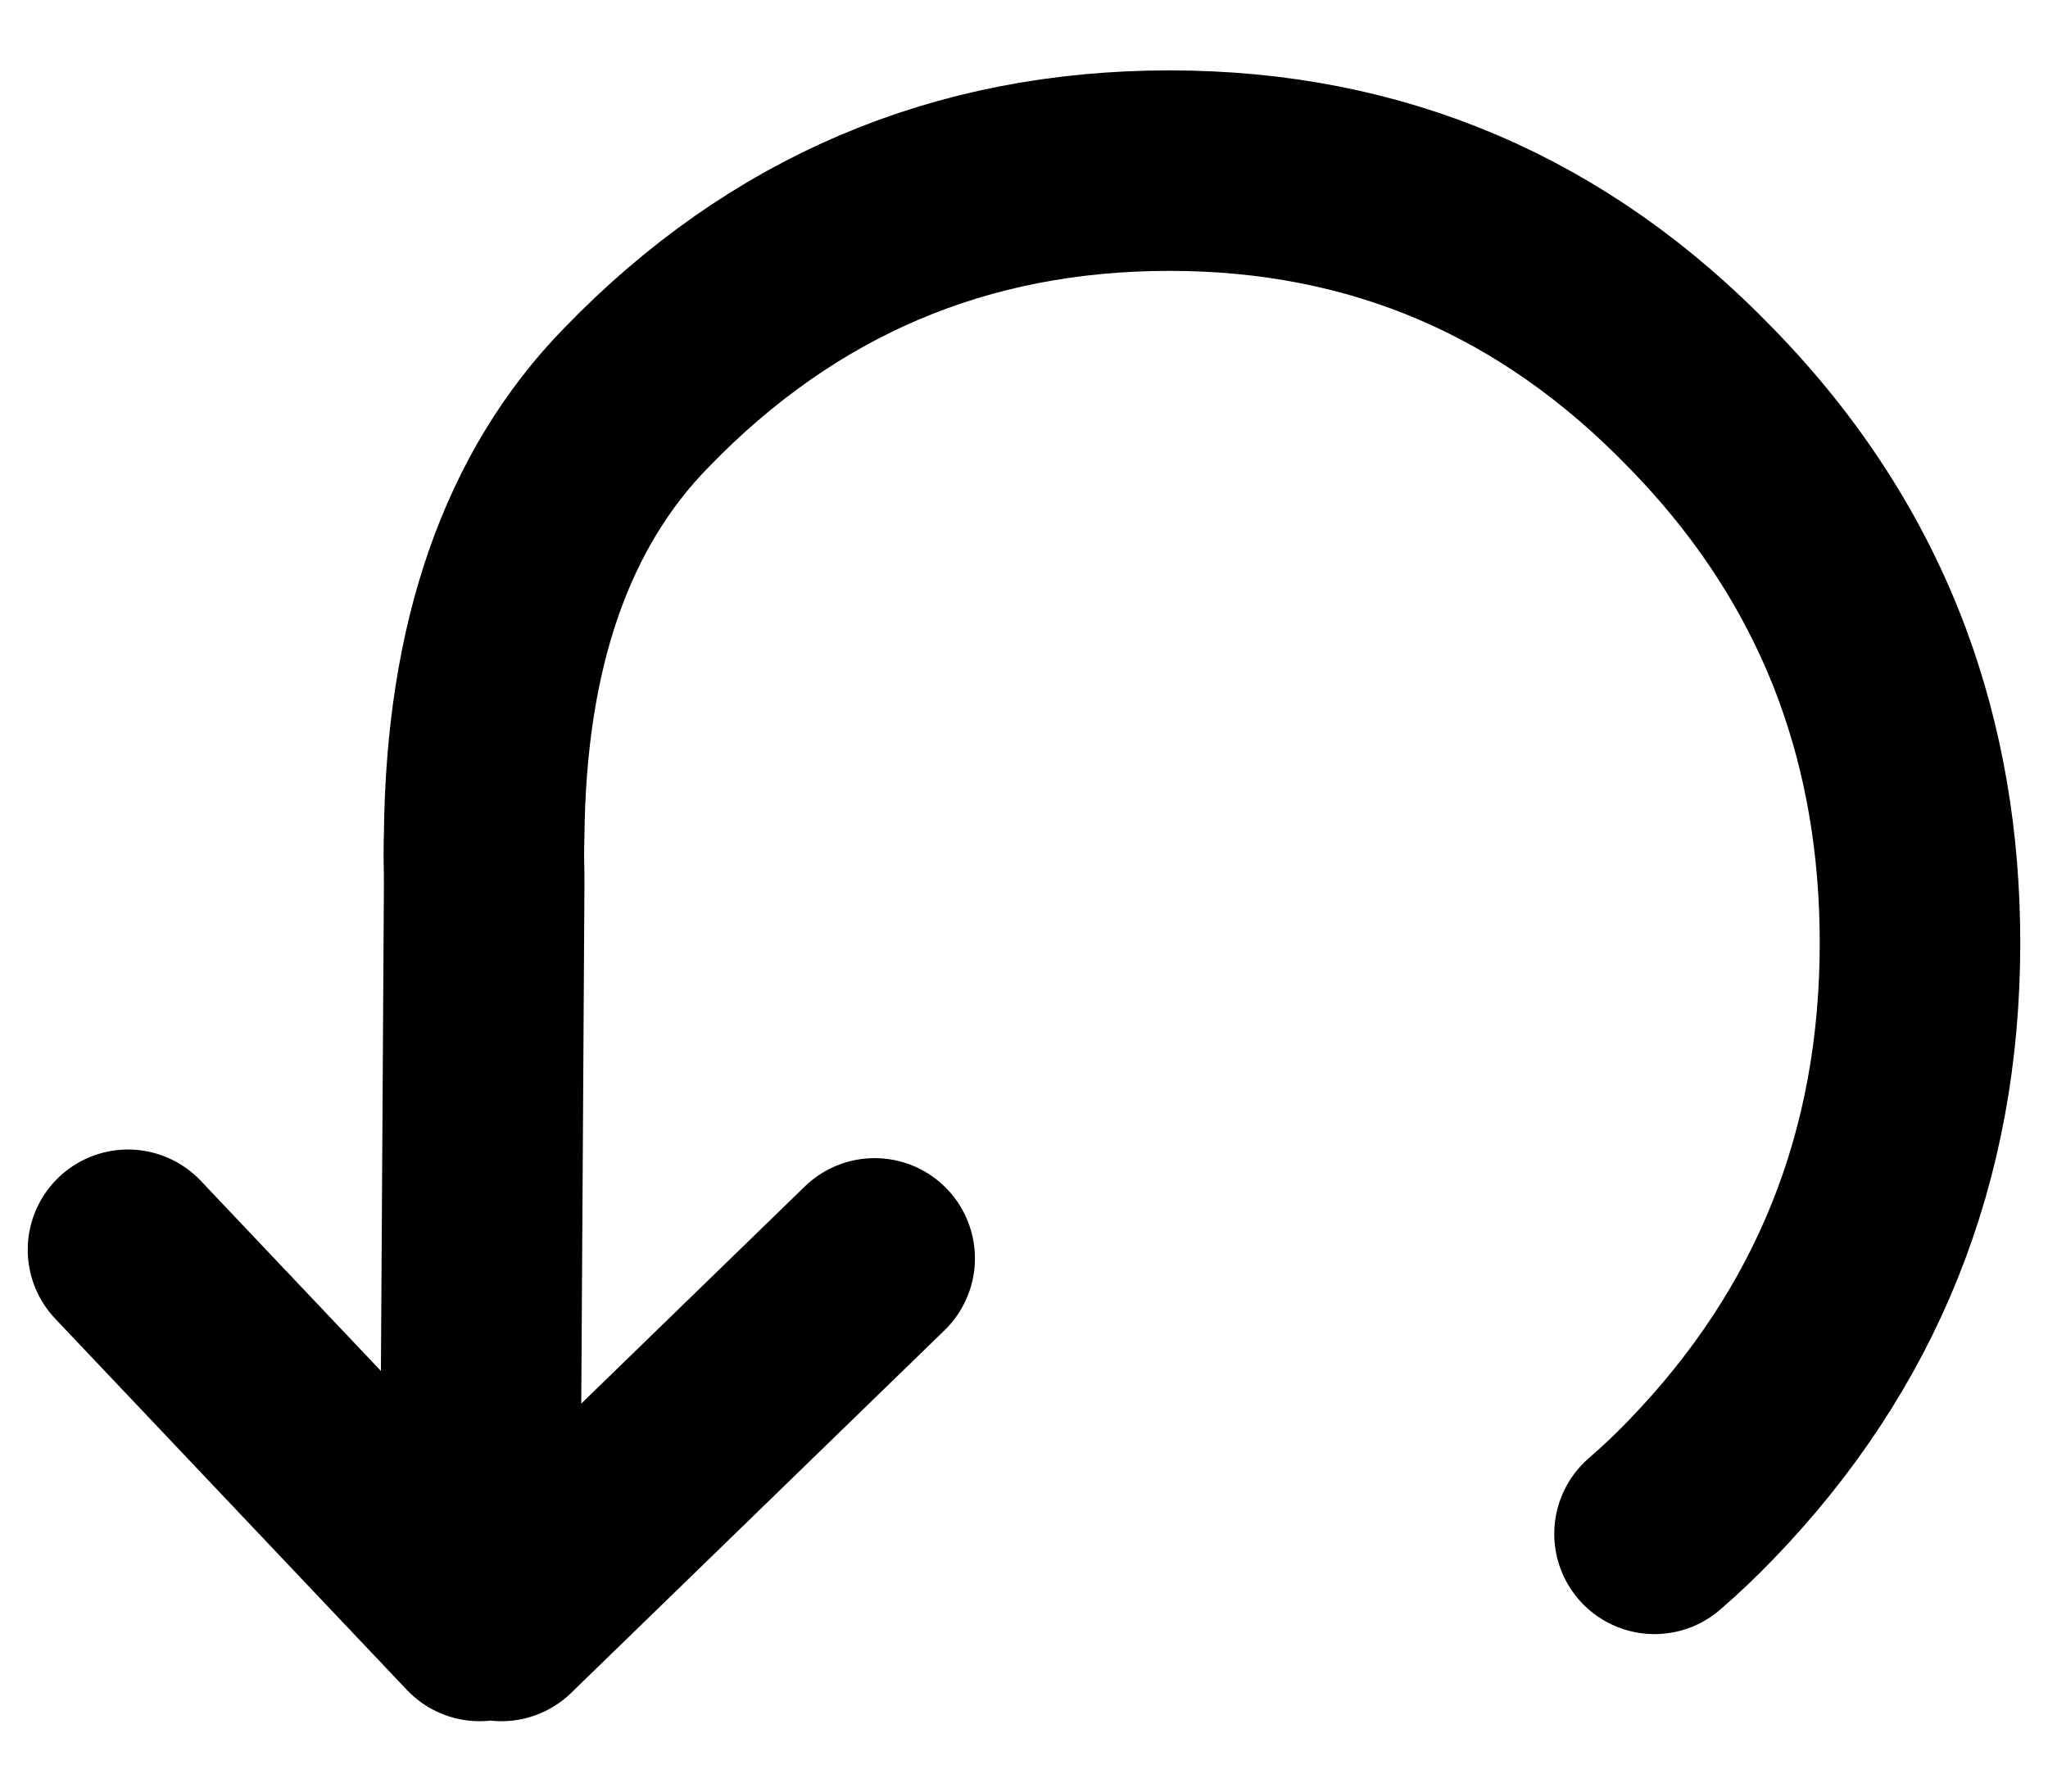
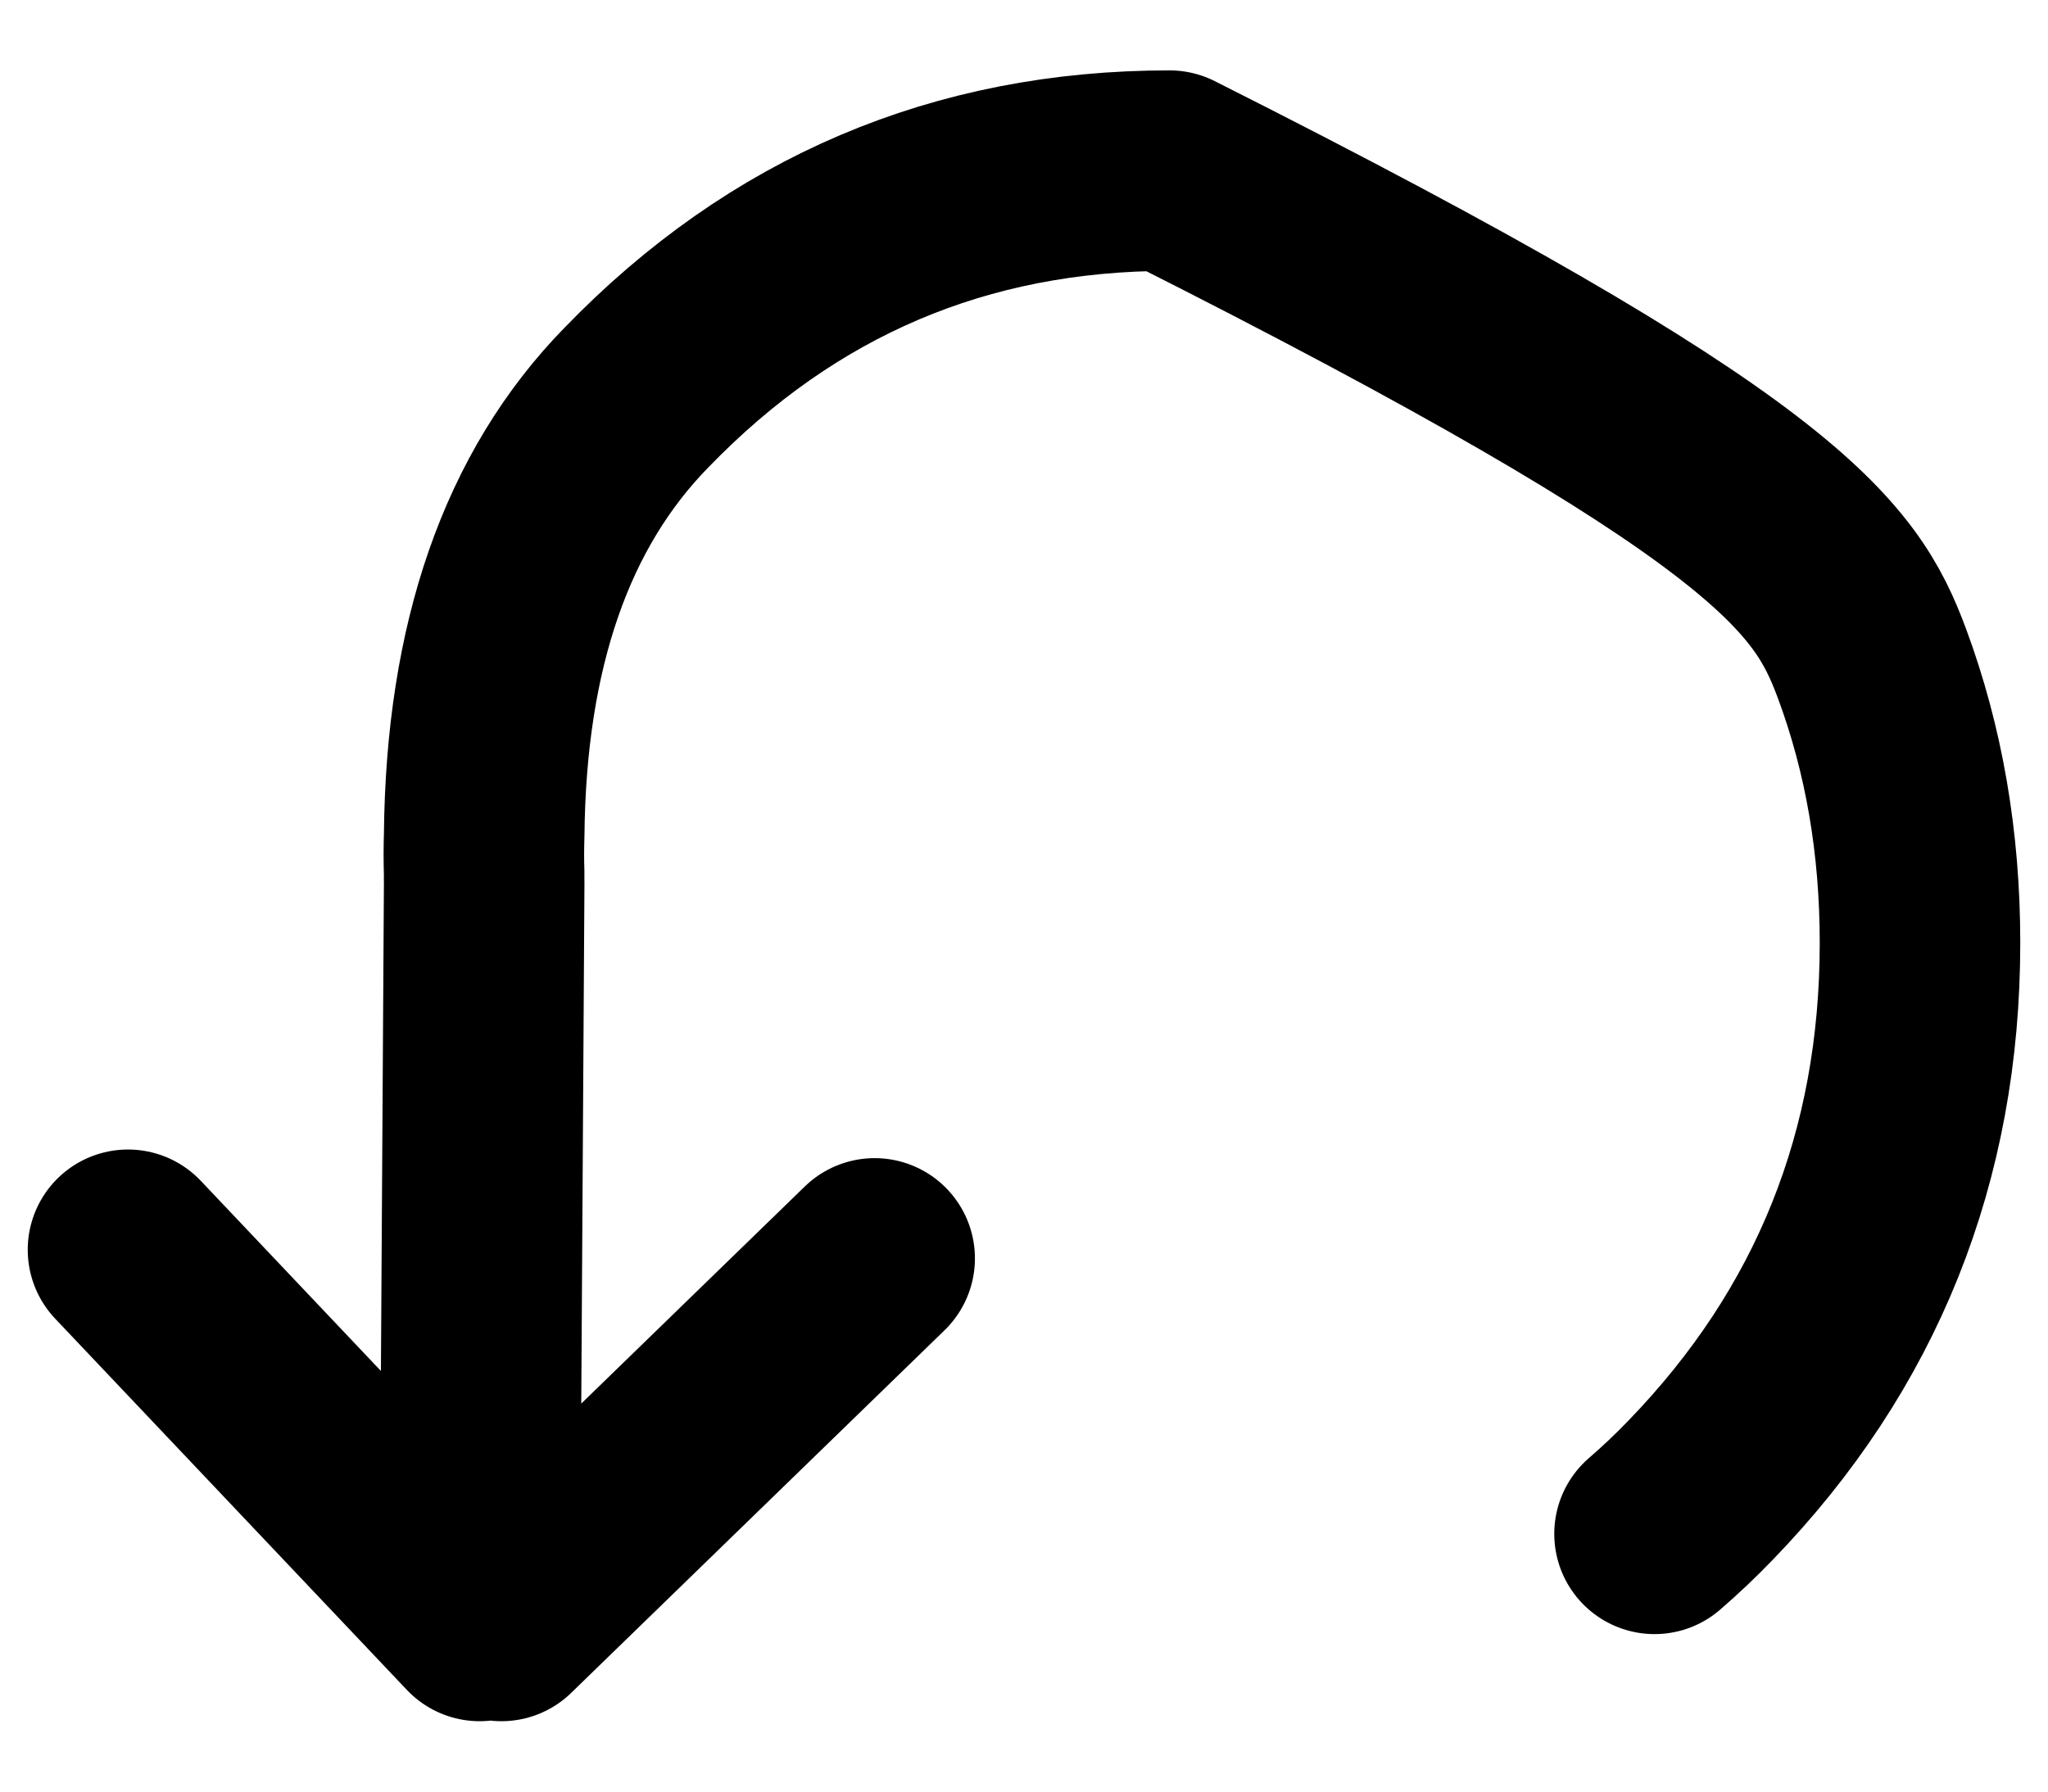
<svg xmlns="http://www.w3.org/2000/svg" width="24px" height="21px" viewBox="0 0 24 21" version="1.1">
  <title>Group 27</title>
  <desc>Created with Sketch.</desc>
  <g id="Page-1" stroke="none" stroke-width="1" fill="none" fill-rule="evenodd">
    <g id="session-screen-copy-10" transform="translate(-1080, -604)">
      <g id="Group-27" transform="translate(1080.5, 606)">
-         <path d="M1,12.649 L5.121,17 L5.174,8.352 C5.173,8.317 5.173,8.281 5.174,8.245 C5.169,8.091 5.169,7.938 5.174,7.788 C5.195,5.564 5.79,3.854 6.959,2.659 C8.674,0.886 10.756,0 13.206,0 C15.639,0 17.712,0.886 19.427,2.659 C20.34,3.592 21.009,4.631 21.436,5.774 C21.812,6.786 22,7.878 22,9.051 C22,11.557 21.142,13.697 19.427,15.469 C19.254,15.649 19.074,15.819 18.889,15.979 M5.375,17 L9.75,12.75" id="Layer0_0_1_STROKES" stroke="#000000" stroke-width="2.35" stroke-linecap="round" stroke-linejoin="round" />
+         <path d="M1,12.649 L5.121,17 L5.174,8.352 C5.173,8.317 5.173,8.281 5.174,8.245 C5.169,8.091 5.169,7.938 5.174,7.788 C5.195,5.564 5.79,3.854 6.959,2.659 C8.674,0.886 10.756,0 13.206,0 C20.34,3.592 21.009,4.631 21.436,5.774 C21.812,6.786 22,7.878 22,9.051 C22,11.557 21.142,13.697 19.427,15.469 C19.254,15.649 19.074,15.819 18.889,15.979 M5.375,17 L9.75,12.75" id="Layer0_0_1_STROKES" stroke="#000000" stroke-width="2.35" stroke-linecap="round" stroke-linejoin="round" />
        <g id="undo" transform="translate(0, 3)" />
      </g>
    </g>
  </g>
</svg>